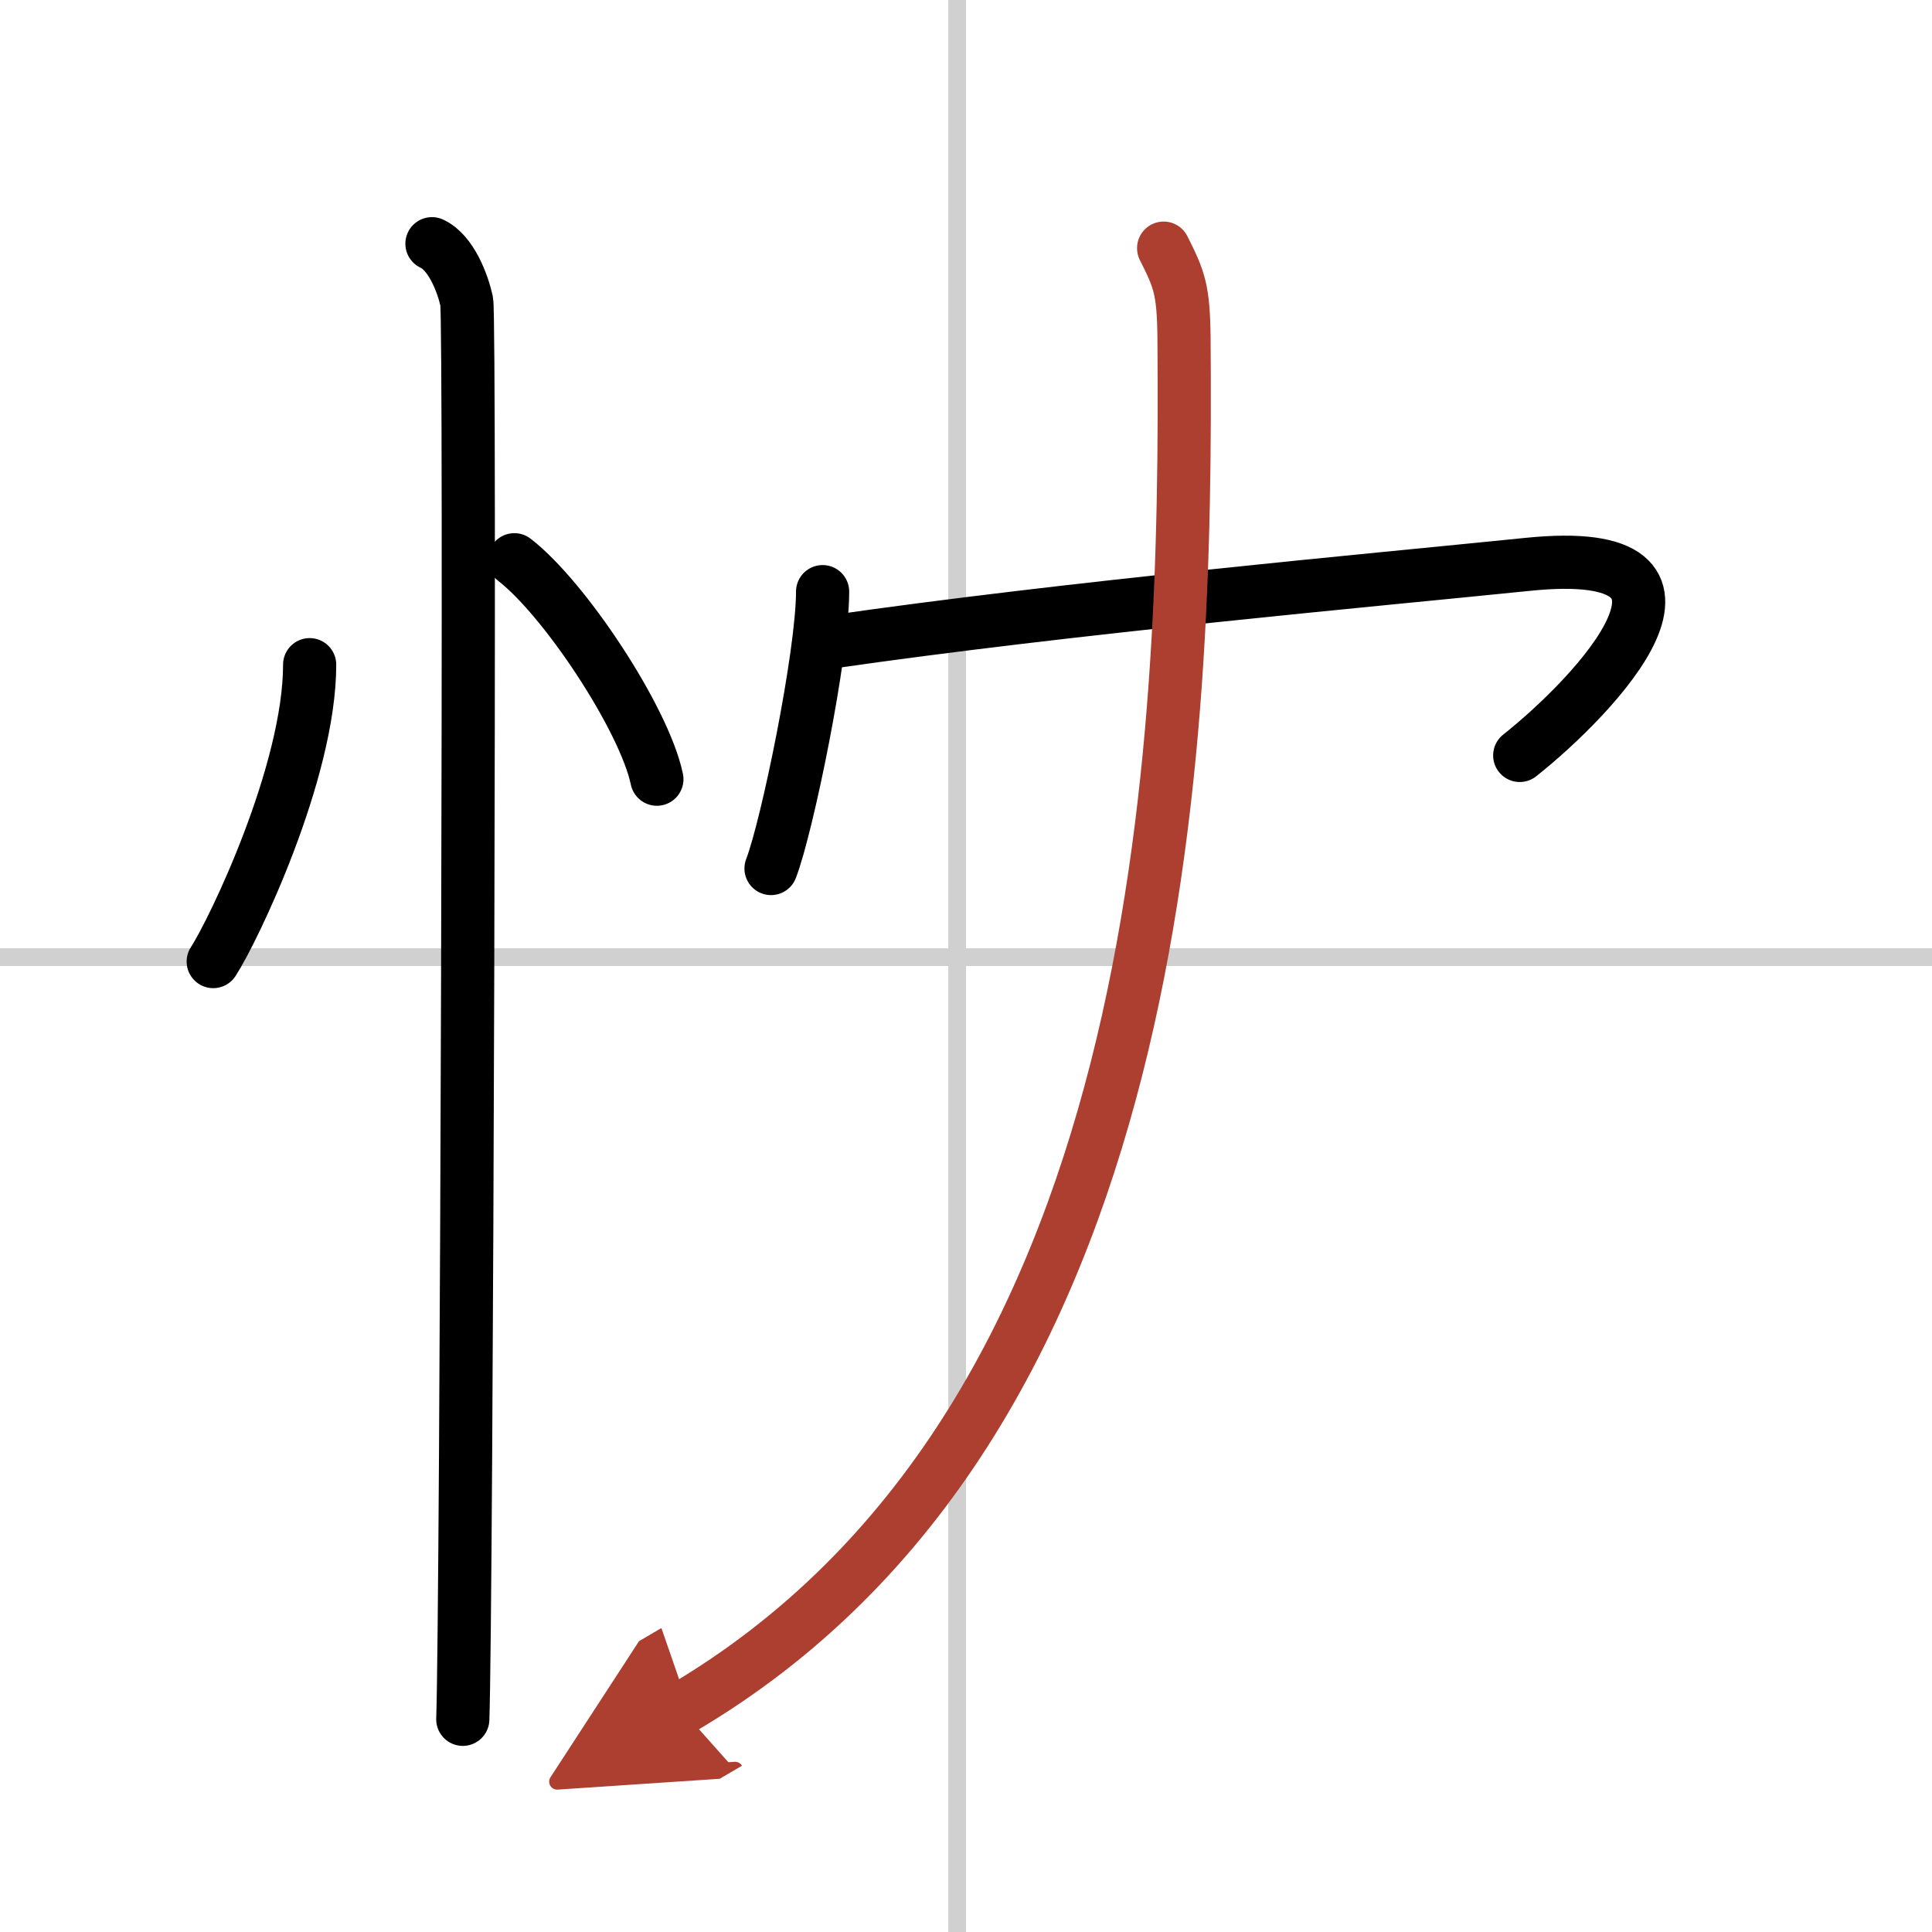
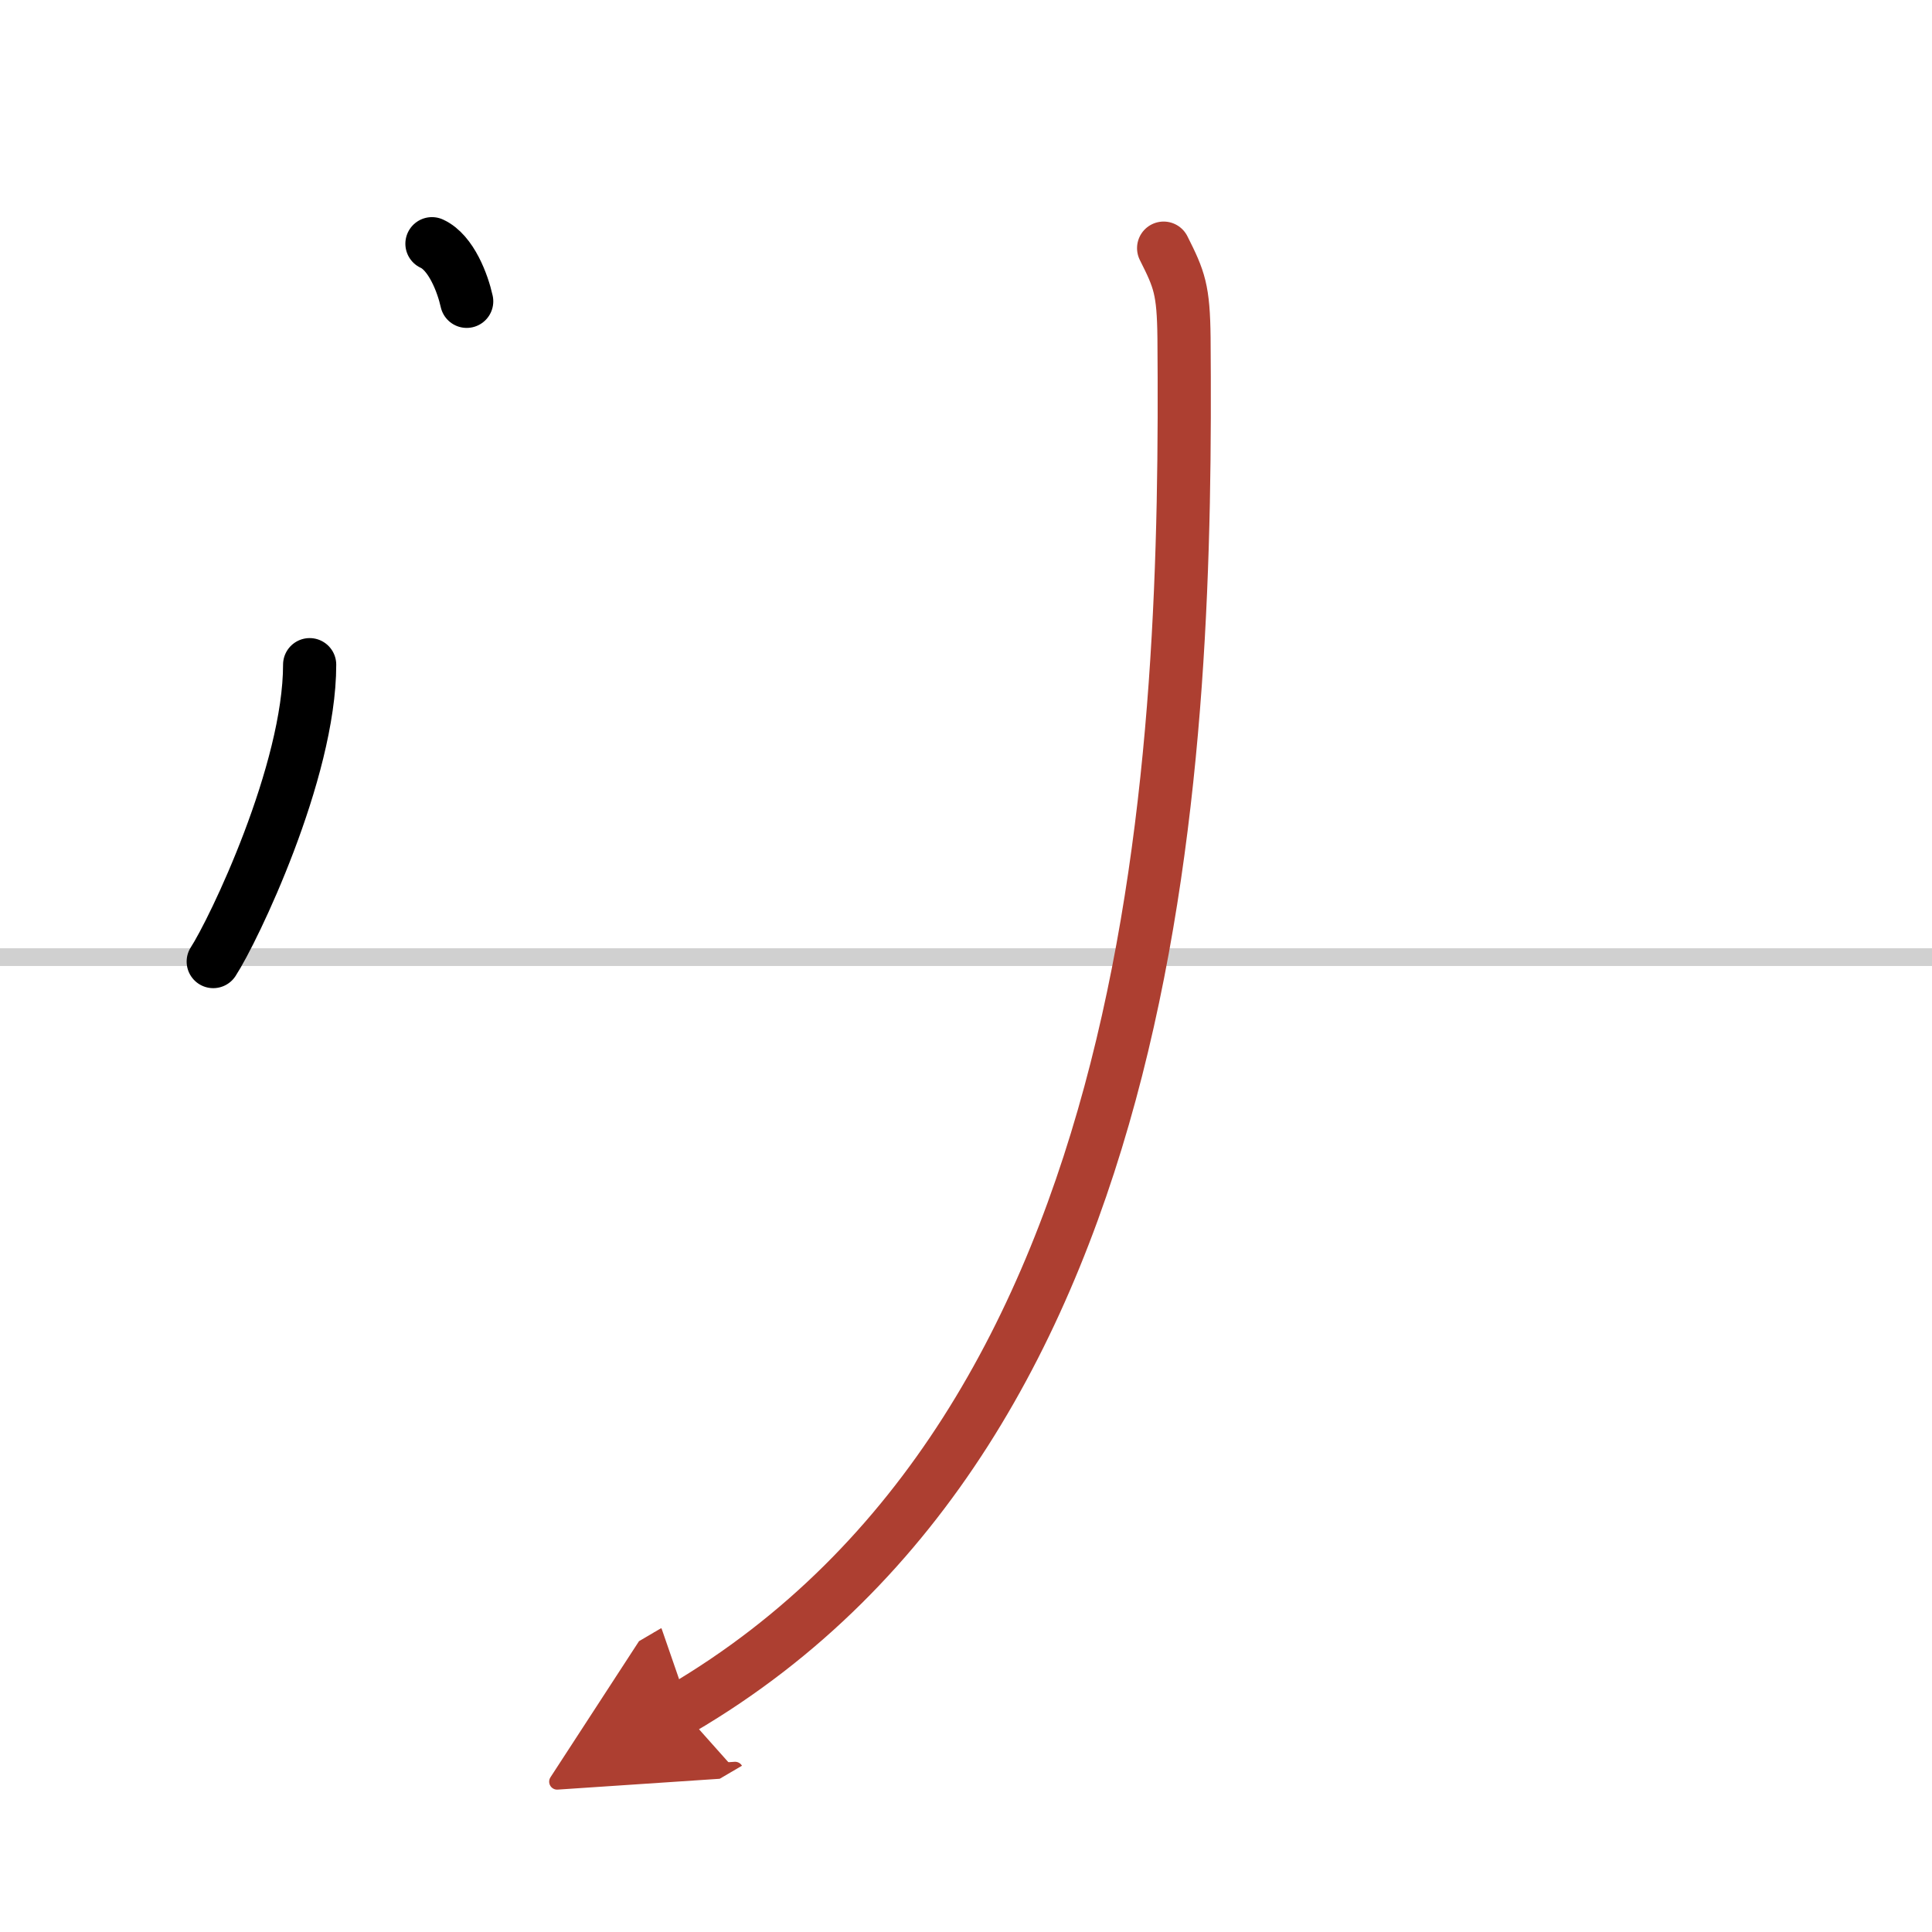
<svg xmlns="http://www.w3.org/2000/svg" width="400" height="400" viewBox="0 0 109 109">
  <defs>
    <marker id="a" markerWidth="4" orient="auto" refX="1" refY="5" viewBox="0 0 10 10">
      <polyline points="0 0 10 5 0 10 1 5" fill="#ad3f31" stroke="#ad3f31" />
    </marker>
  </defs>
  <g fill="none" stroke="#000" stroke-linecap="round" stroke-linejoin="round" stroke-width="3">
-     <rect width="100%" height="100%" fill="#fff" stroke="#fff" />
-     <line x1="54" x2="54" y2="109" stroke="#d0d0d0" stroke-width="1" />
    <line x2="109" y1="54" y2="54" stroke="#d0d0d0" stroke-width="1" />
    <path d="m17.47 37.5c0 6.06-4.31 15.02-5.44 16.75" />
-     <path d="m29.02 31.58c2.84 2.19 7.33 8.98 8.04 12.38" />
-     <path d="m24.37 13.75c1.09 0.5 1.74 2.25 1.96 3.25s0 73.75-0.22 80" />
-     <path d="m46.41 33.38c0 3.54-2 13.26-2.91 15.62" />
-     <path d="m46.74 36.24c13.76-1.99 30.51-3.49 39.45-4.4 12.01-1.23 3.8 7.41-0.45 10.78" />
+     <path d="m24.37 13.75c1.09 0.5 1.74 2.25 1.96 3.25" />
    <path d="m65.65 14c0.89 1.77 1.12 2.33 1.15 5.08 0.18 23.02-0.91 61.23-28.38 77.34" marker-end="url(#a)" stroke="#ad3f31" />
  </g>
</svg>